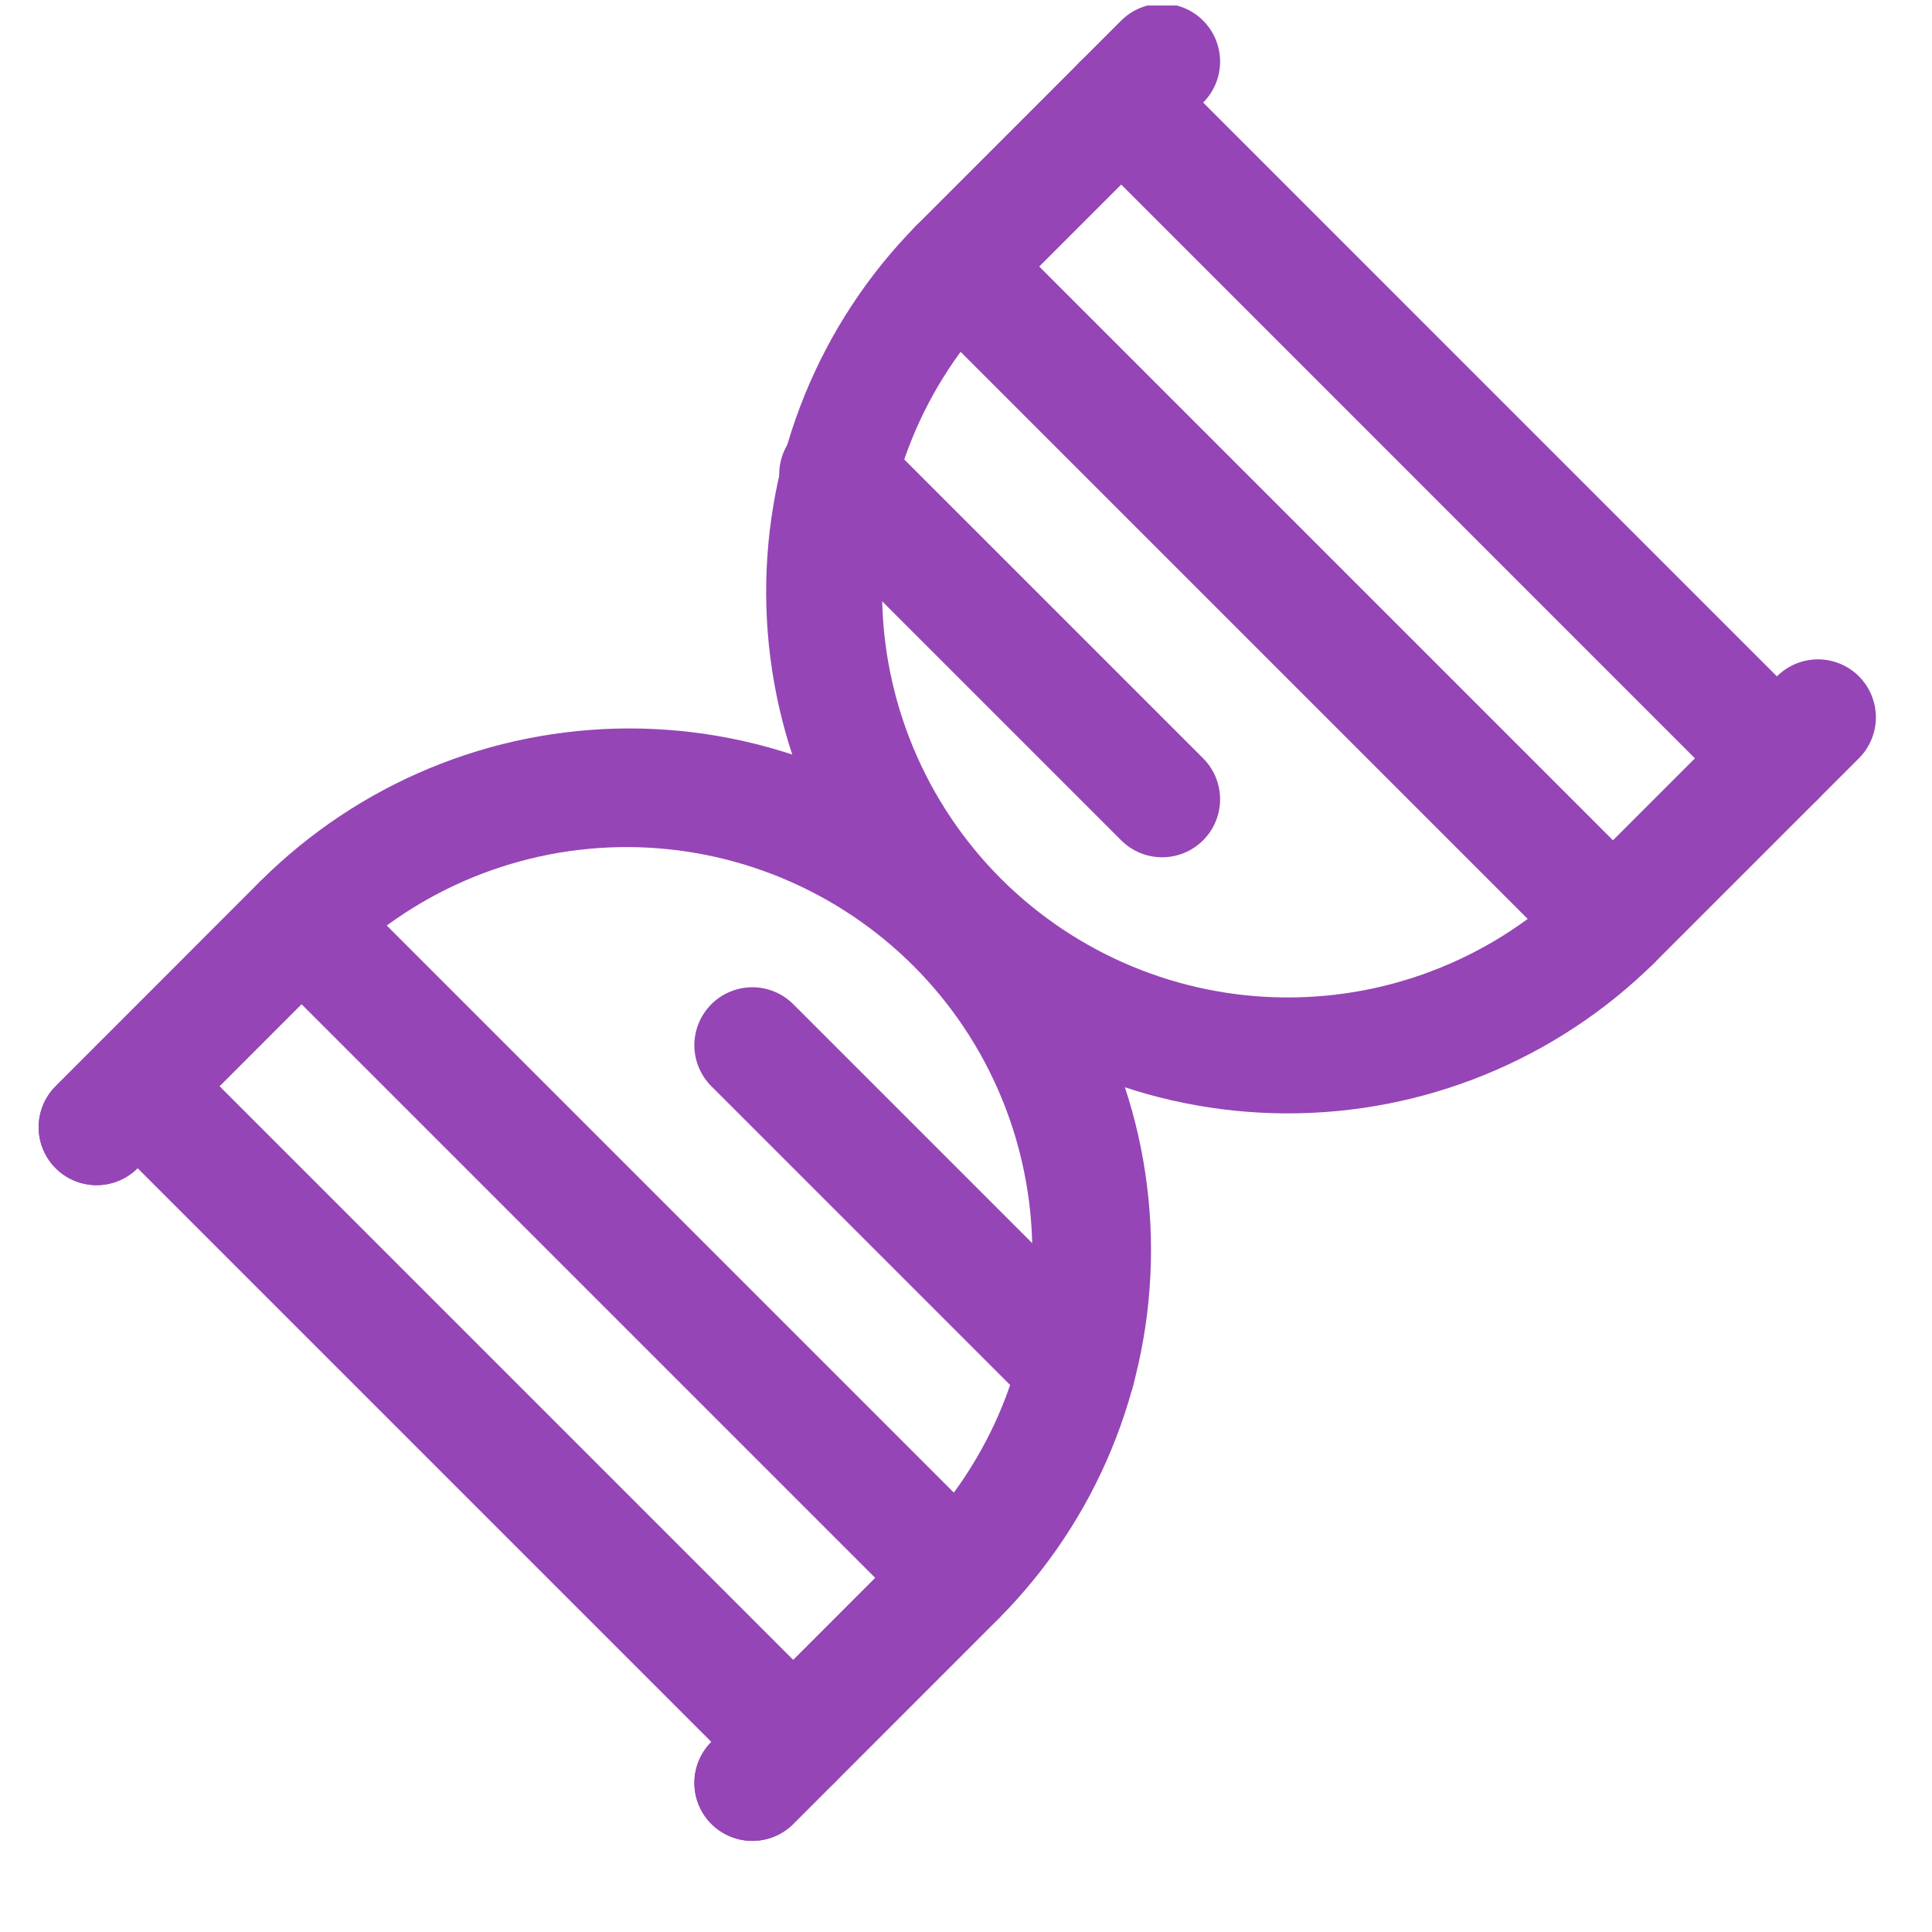
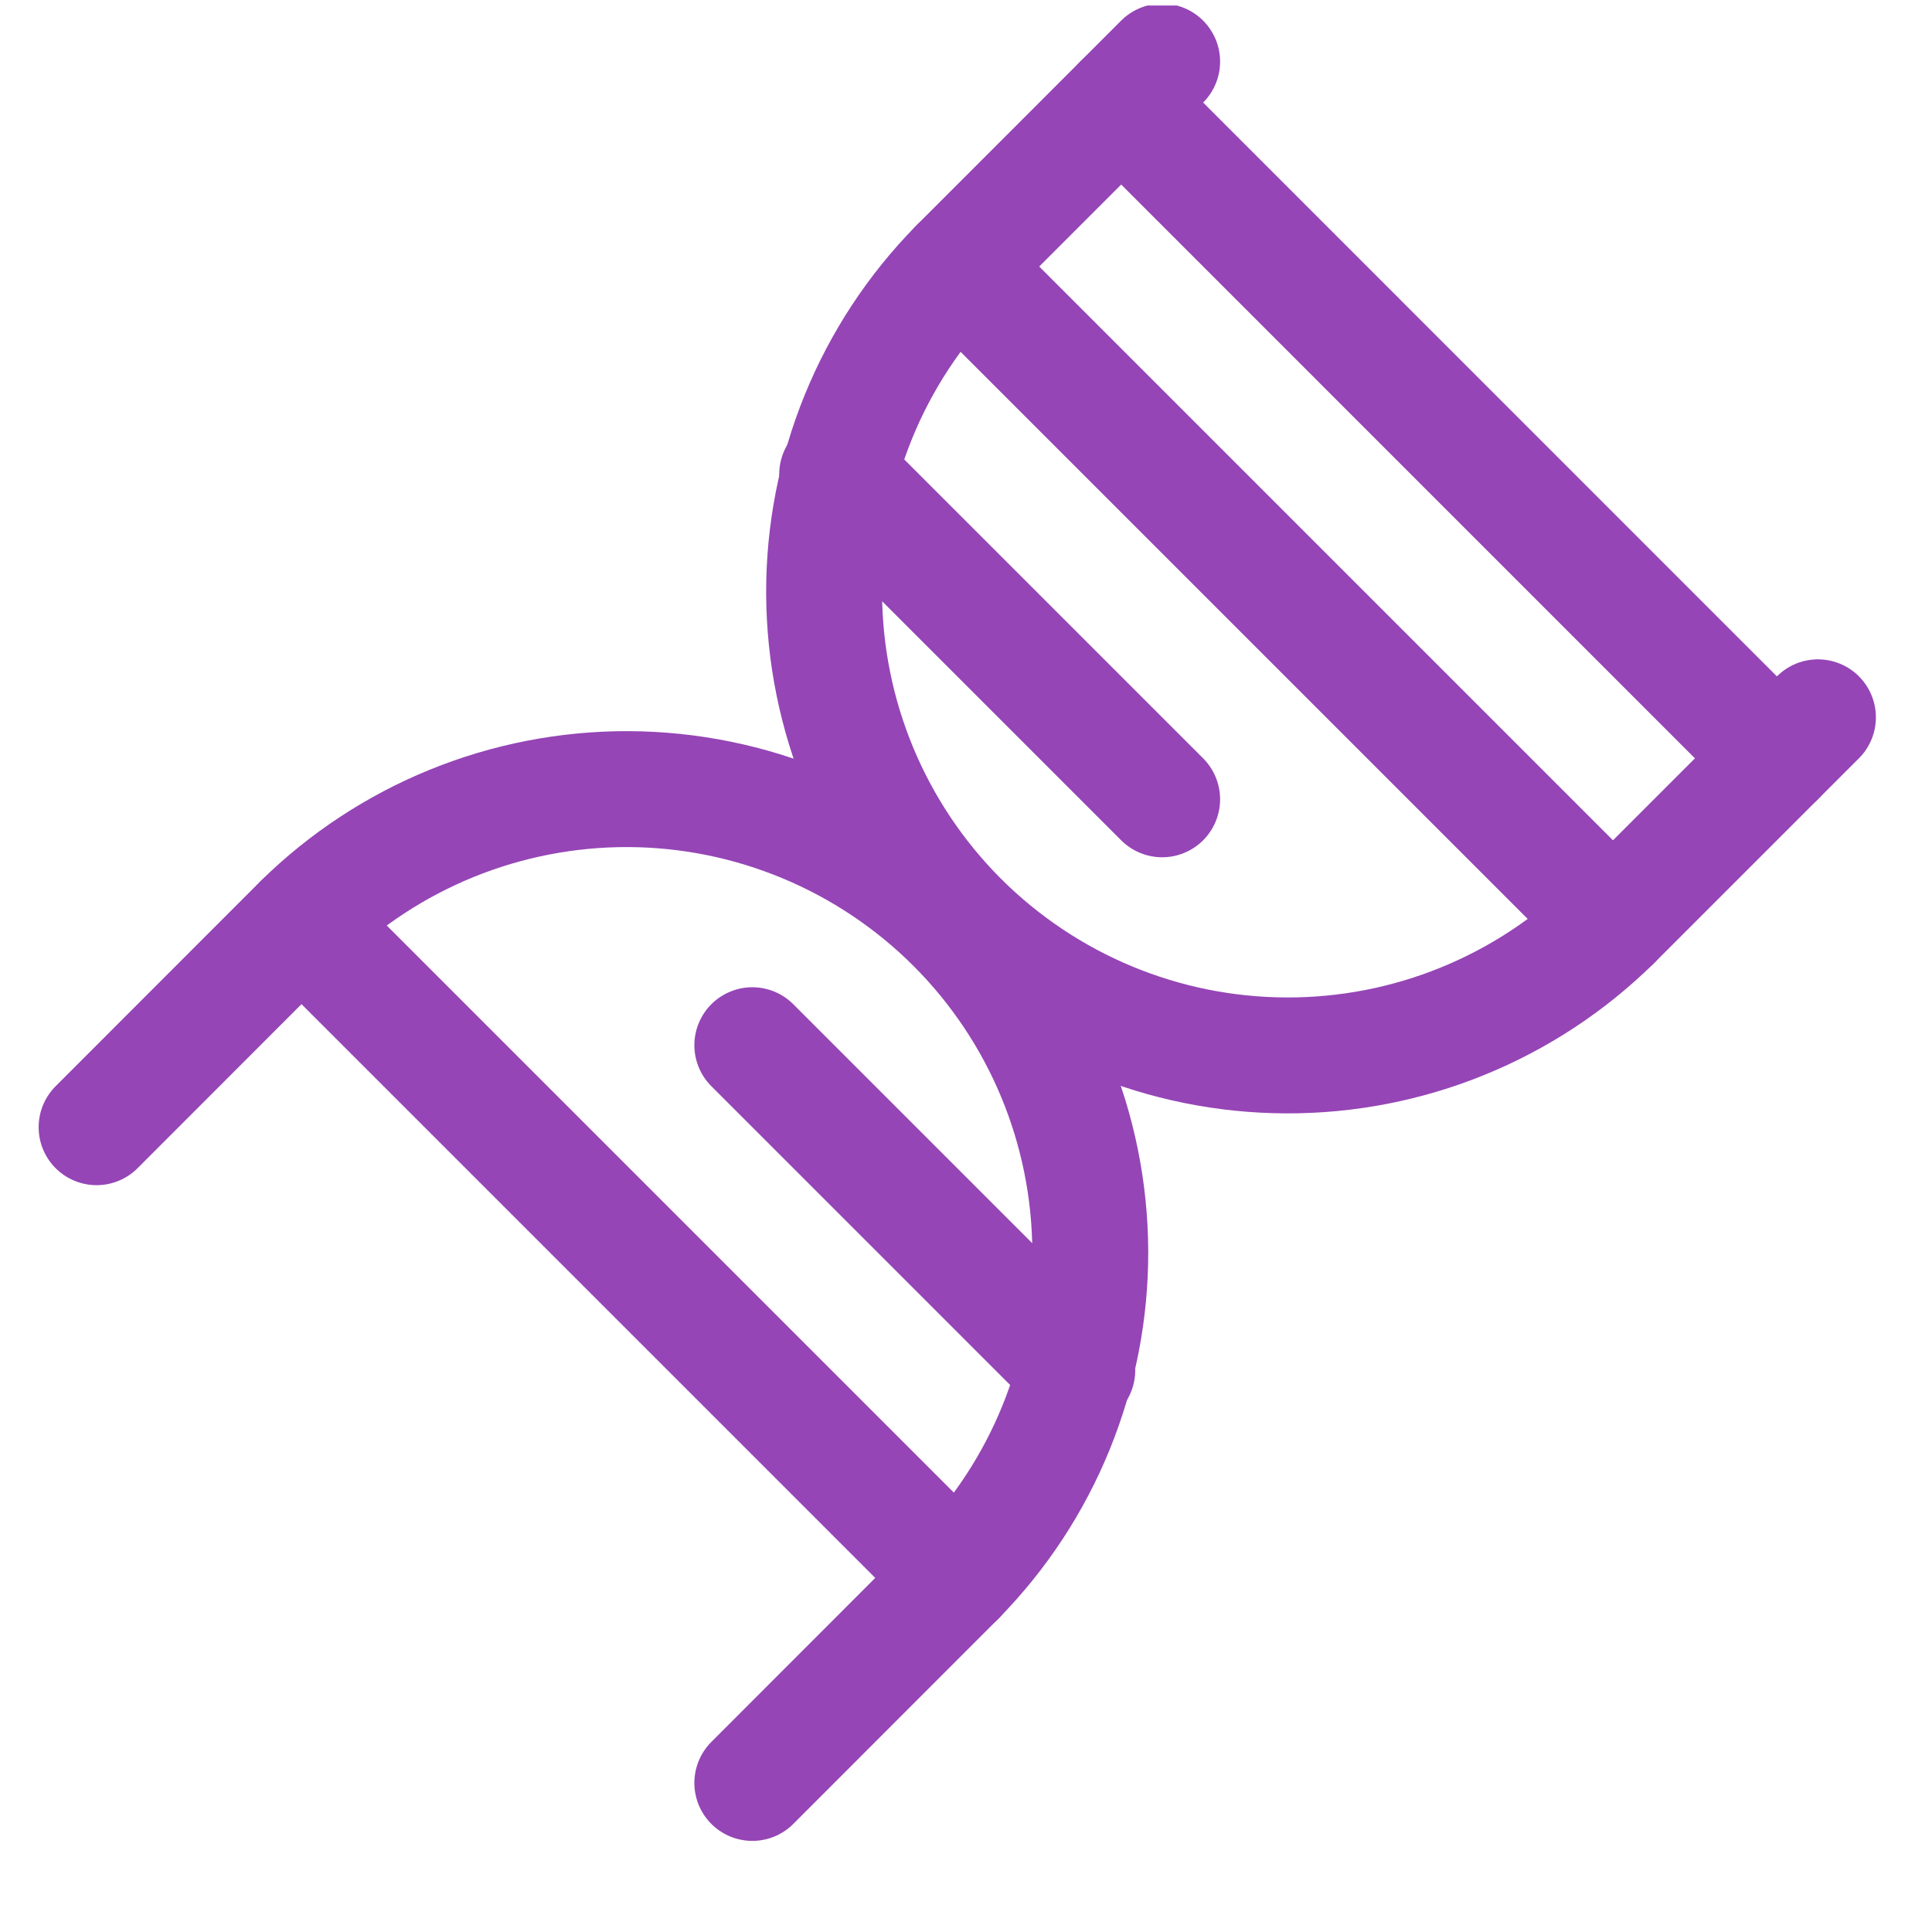
<svg xmlns="http://www.w3.org/2000/svg" width="25" height="25" viewBox="0 0 25 25" fill="none">
  <g clip-path="url(#clip0)">
    <path d="M23.524 9.282L20.872 11.934C19.744 13.044 18.223 13.664 16.64 13.657C15.057 13.651 13.541 13.019 12.421 11.9C11.302 10.78 10.671 9.264 10.664 7.681C10.658 6.099 11.277 4.577 12.387 3.449L15.038 0.797" stroke="#9545B6" stroke-width="1.5" stroke-linecap="round" stroke-linejoin="round" />
-     <path d="M9.735 23.071L12.387 20.419C13.512 19.294 14.144 17.767 14.144 16.176C14.144 14.585 13.511 13.059 12.386 11.933C11.261 10.808 9.734 10.176 8.143 10.176C6.551 10.177 5.025 10.809 3.9 11.934L1.25 14.586" stroke="#9545B6" stroke-width="1.5" stroke-linecap="round" stroke-linejoin="round" />
    <path d="M22.993 9.813L14.508 1.327" stroke="#9545B6" stroke-width="1.5" stroke-linecap="round" stroke-linejoin="round" />
    <path d="M20.872 11.934L12.387 3.449" stroke="#9545B6" stroke-width="1.5" stroke-linecap="round" stroke-linejoin="round" />
    <path d="M15.038 10.343L10.833 6.138" stroke="#9545B6" stroke-width="1.5" stroke-linecap="round" stroke-linejoin="round" />
    <path d="M1.25 14.586L3.9 11.934C5.028 10.824 6.55 10.205 8.132 10.211C9.715 10.218 11.231 10.85 12.351 11.969C13.47 13.088 14.101 14.604 14.108 16.187C14.114 17.77 13.495 19.291 12.385 20.419L9.735 23.071" stroke="#9545B6" stroke-width="1.5" stroke-linecap="round" stroke-linejoin="round" />
-     <path d="M1.78 14.055L10.266 22.541" stroke="#9545B6" stroke-width="1.5" stroke-linecap="round" stroke-linejoin="round" />
    <path d="M3.902 11.934L12.387 20.419" stroke="#9545B6" stroke-width="1.5" stroke-linecap="round" stroke-linejoin="round" />
    <path d="M9.735 13.525L13.94 17.73" stroke="#9545B6" stroke-width="1.5" stroke-linecap="round" stroke-linejoin="round" />
  </g>
  <defs>
    <clipPath id="clip0">
      <rect width="24" height="24" fill="white" transform="translate(0.5 0.071)" />
    </clipPath>
  </defs>
</svg>